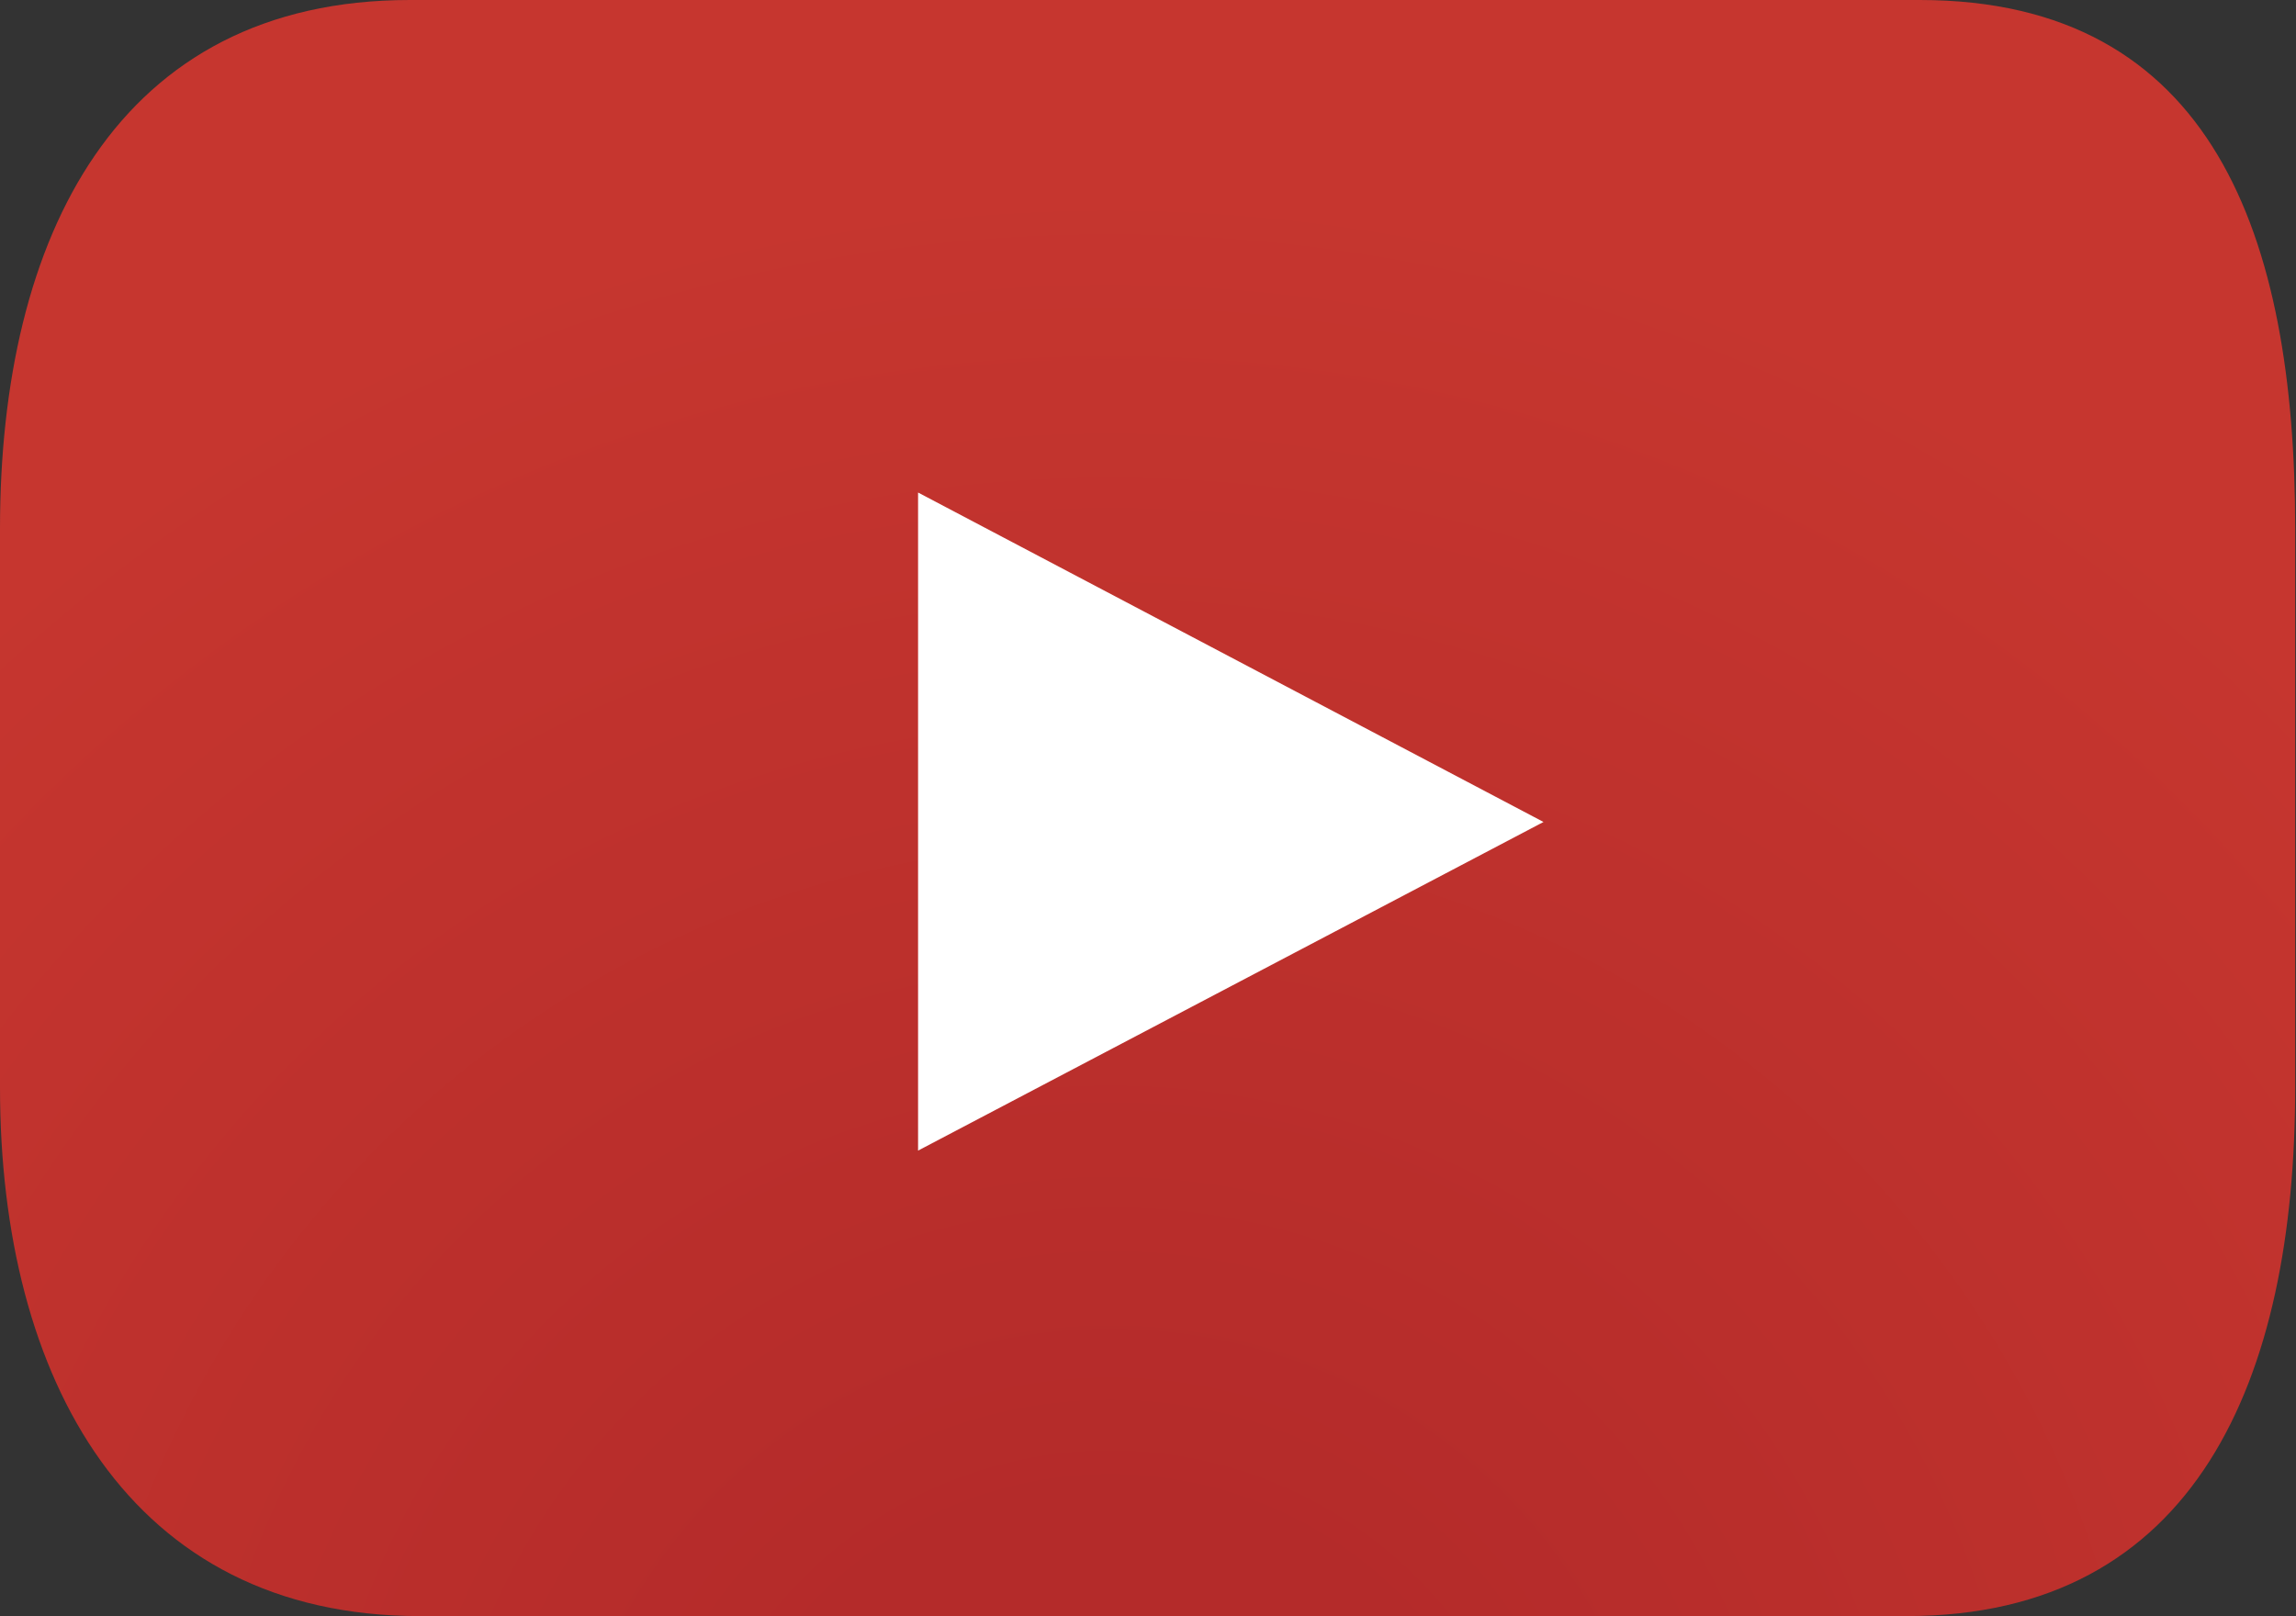
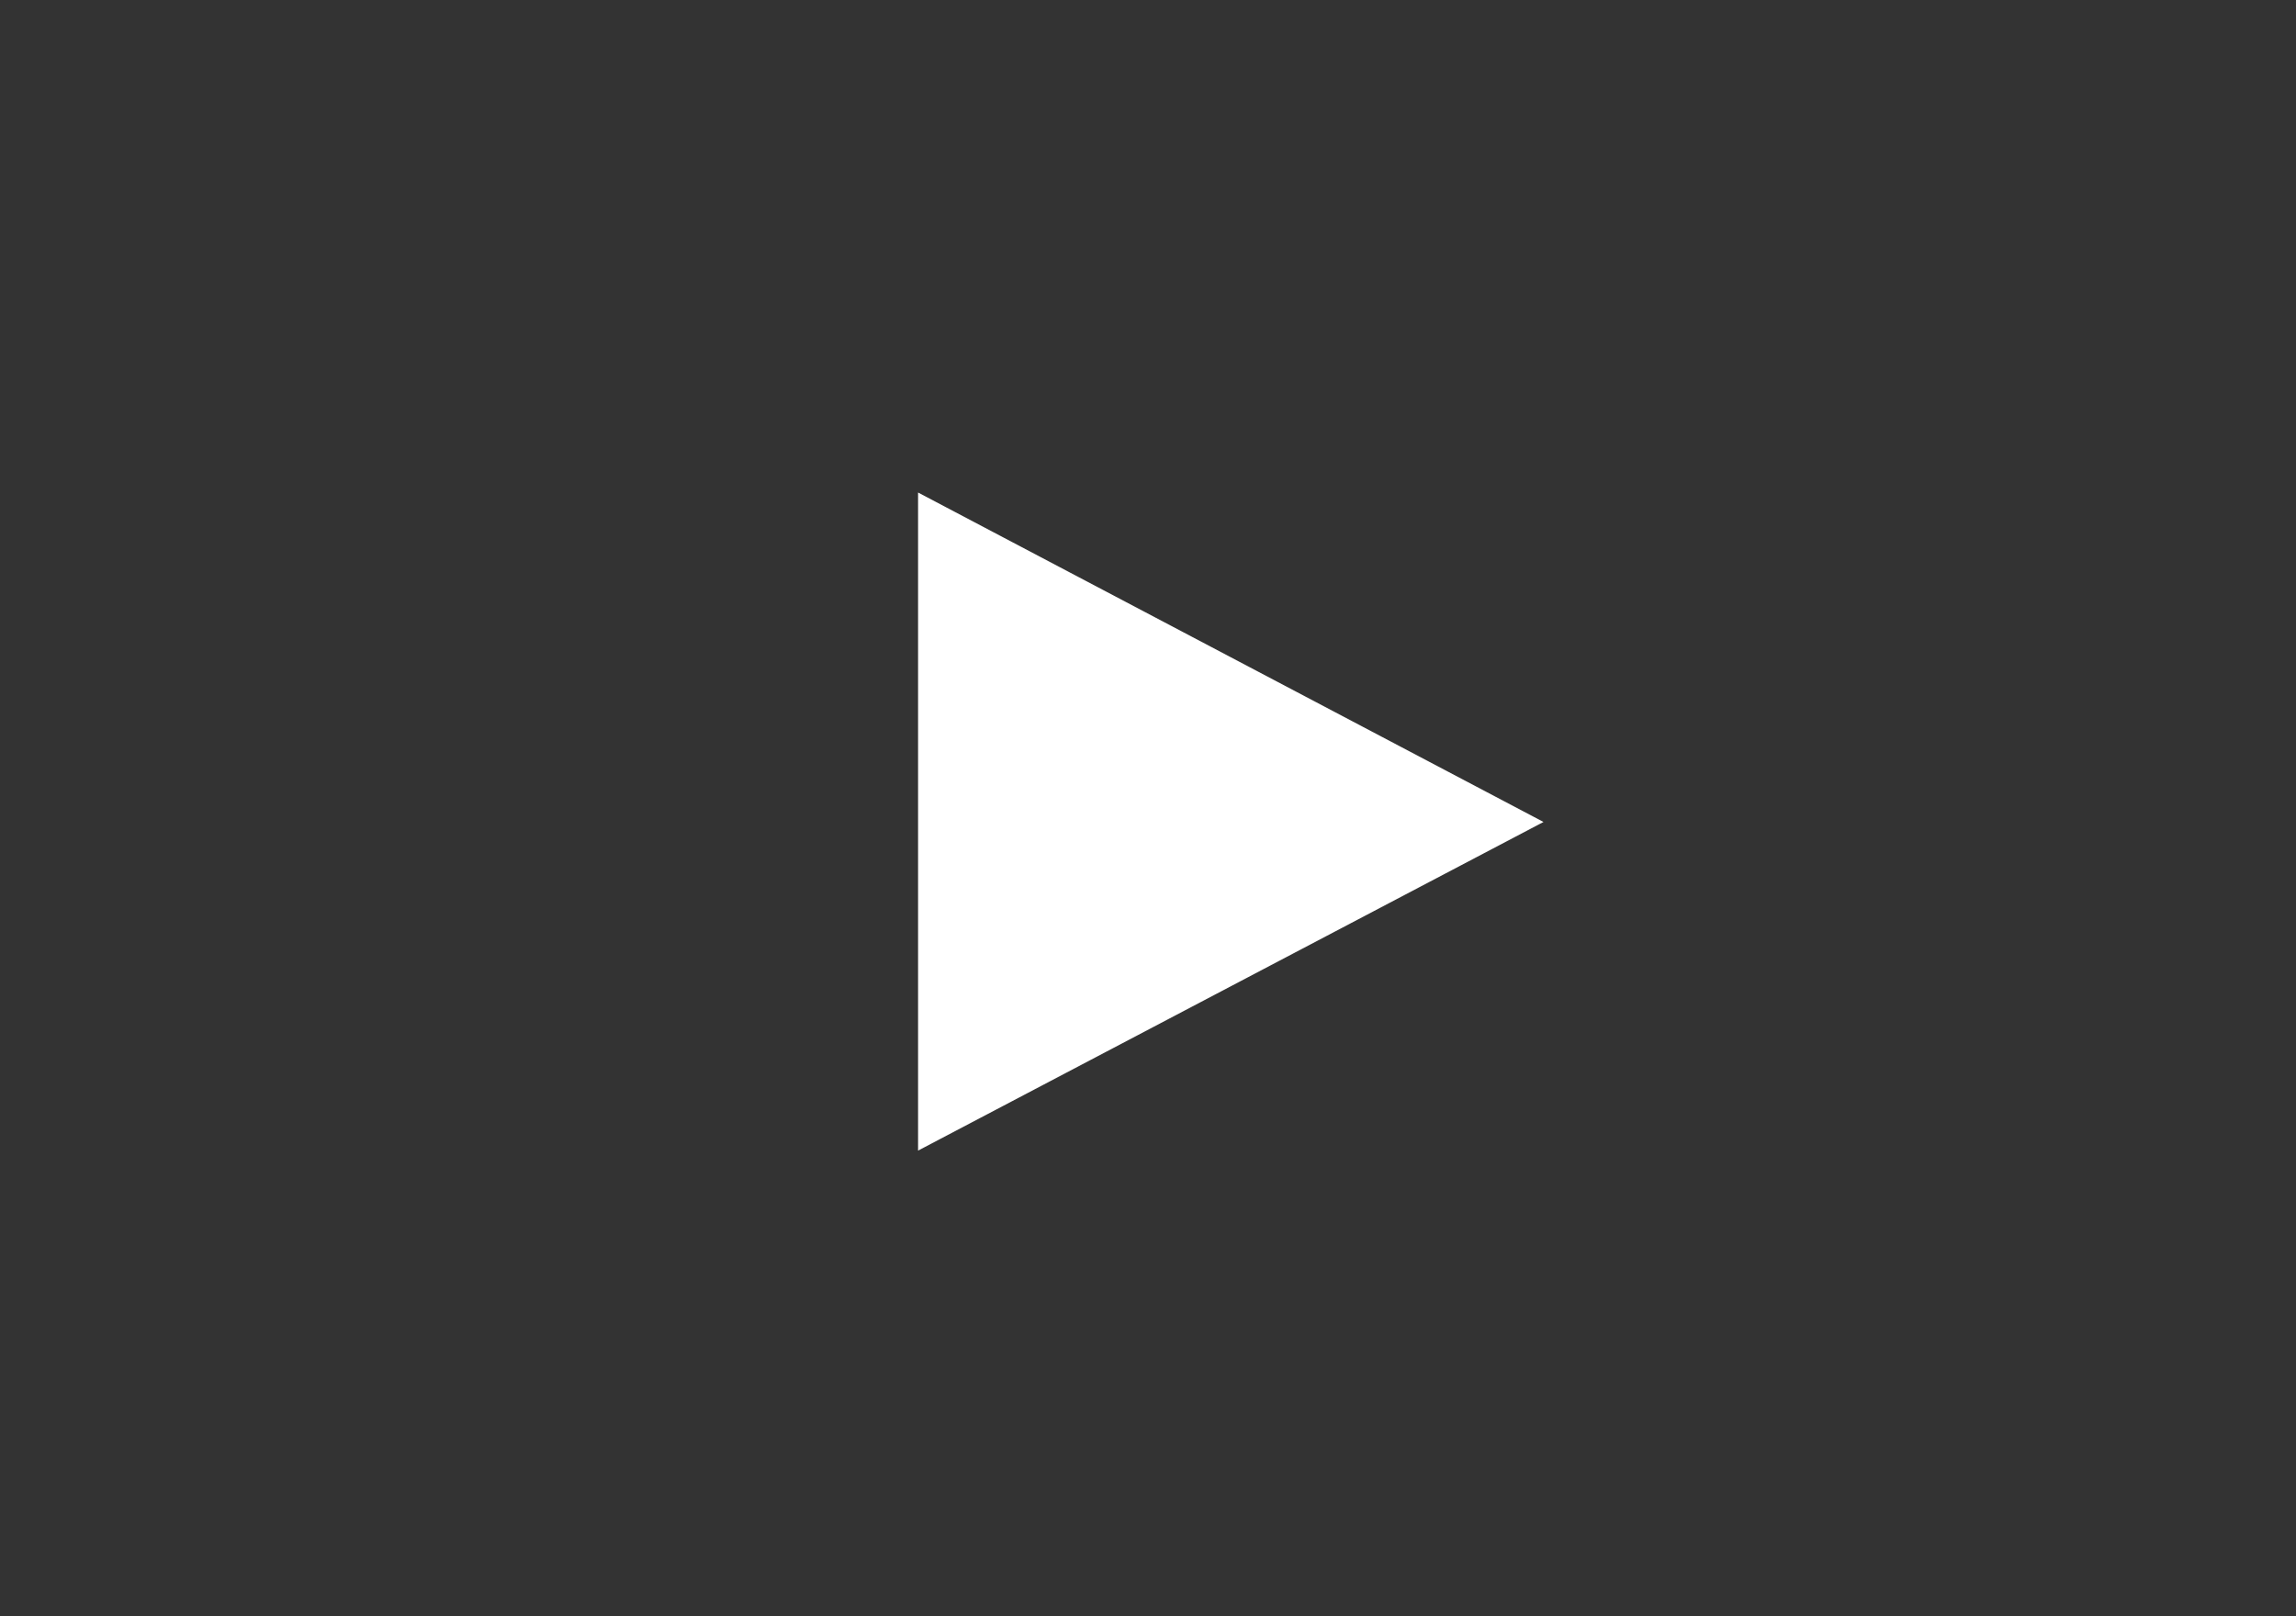
<svg xmlns="http://www.w3.org/2000/svg" viewBox="0 0 28.01 19.72">
  <rect x="0" y="0" width="28.01" height="19.72" fill="#333333" stroke="none" />
  <defs>
    <style>.cls-1{fill:url(#radial-gradient);}.cls-2{fill:#fff;}</style>
    <radialGradient id="radial-gradient" cx="-1.4" cy="-228.57" r="24.75" gradientTransform="translate(15.07 274.5) scale(1.09 1.1)" gradientUnits="userSpaceOnUse">
      <stop offset="0.17" stop-color="#b42b2a" />
      <stop offset="0.77" stop-color="#c6362f" />
    </radialGradient>
  </defs>
  <g id="图层_1" data-name="图层 1">
-     <path class="cls-1" d="M28,13.27c0,3.56-1.21,6.45-4.74,6.45H5.12C1.58,19.72,0,16.83,0,13.27V6.45C0,2.89,1.43,0,5,0H23.42C27,0,28,2.89,28,6.45Z" />
    <polygon class="cls-2" points="11.2 6.01 18.83 10.03 11.2 14.04 11.2 6.01" />
  </g>
</svg>